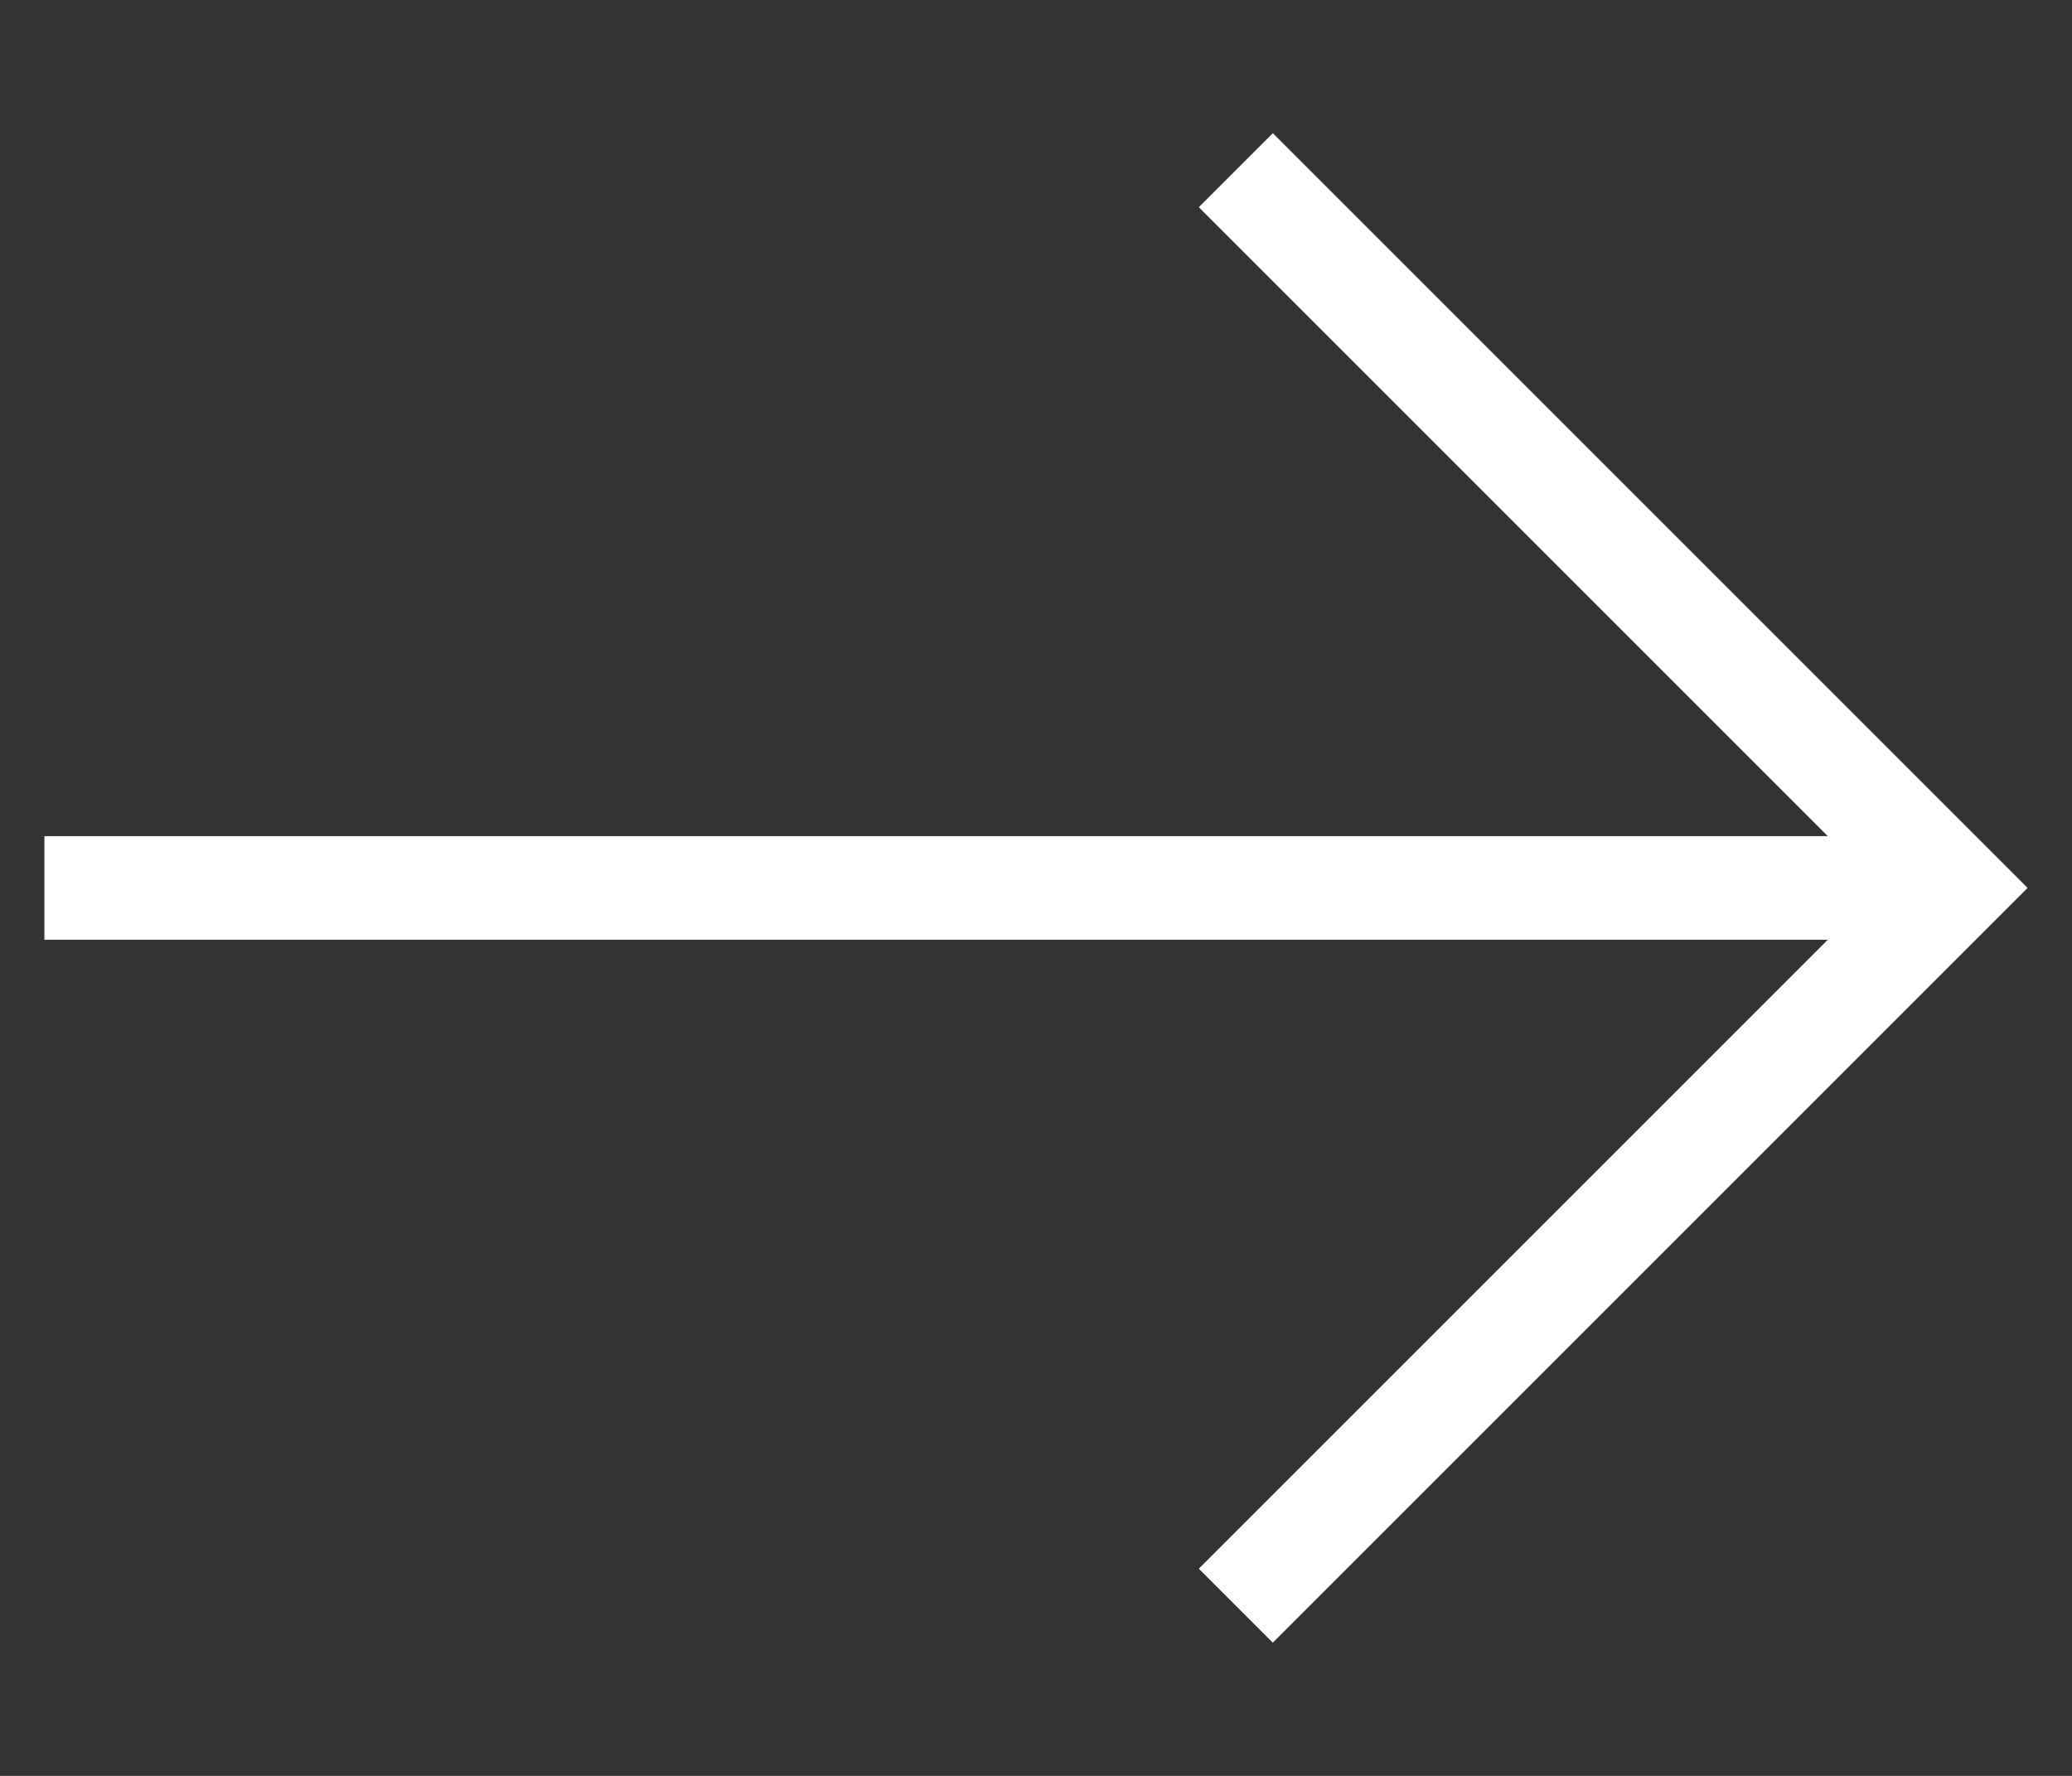
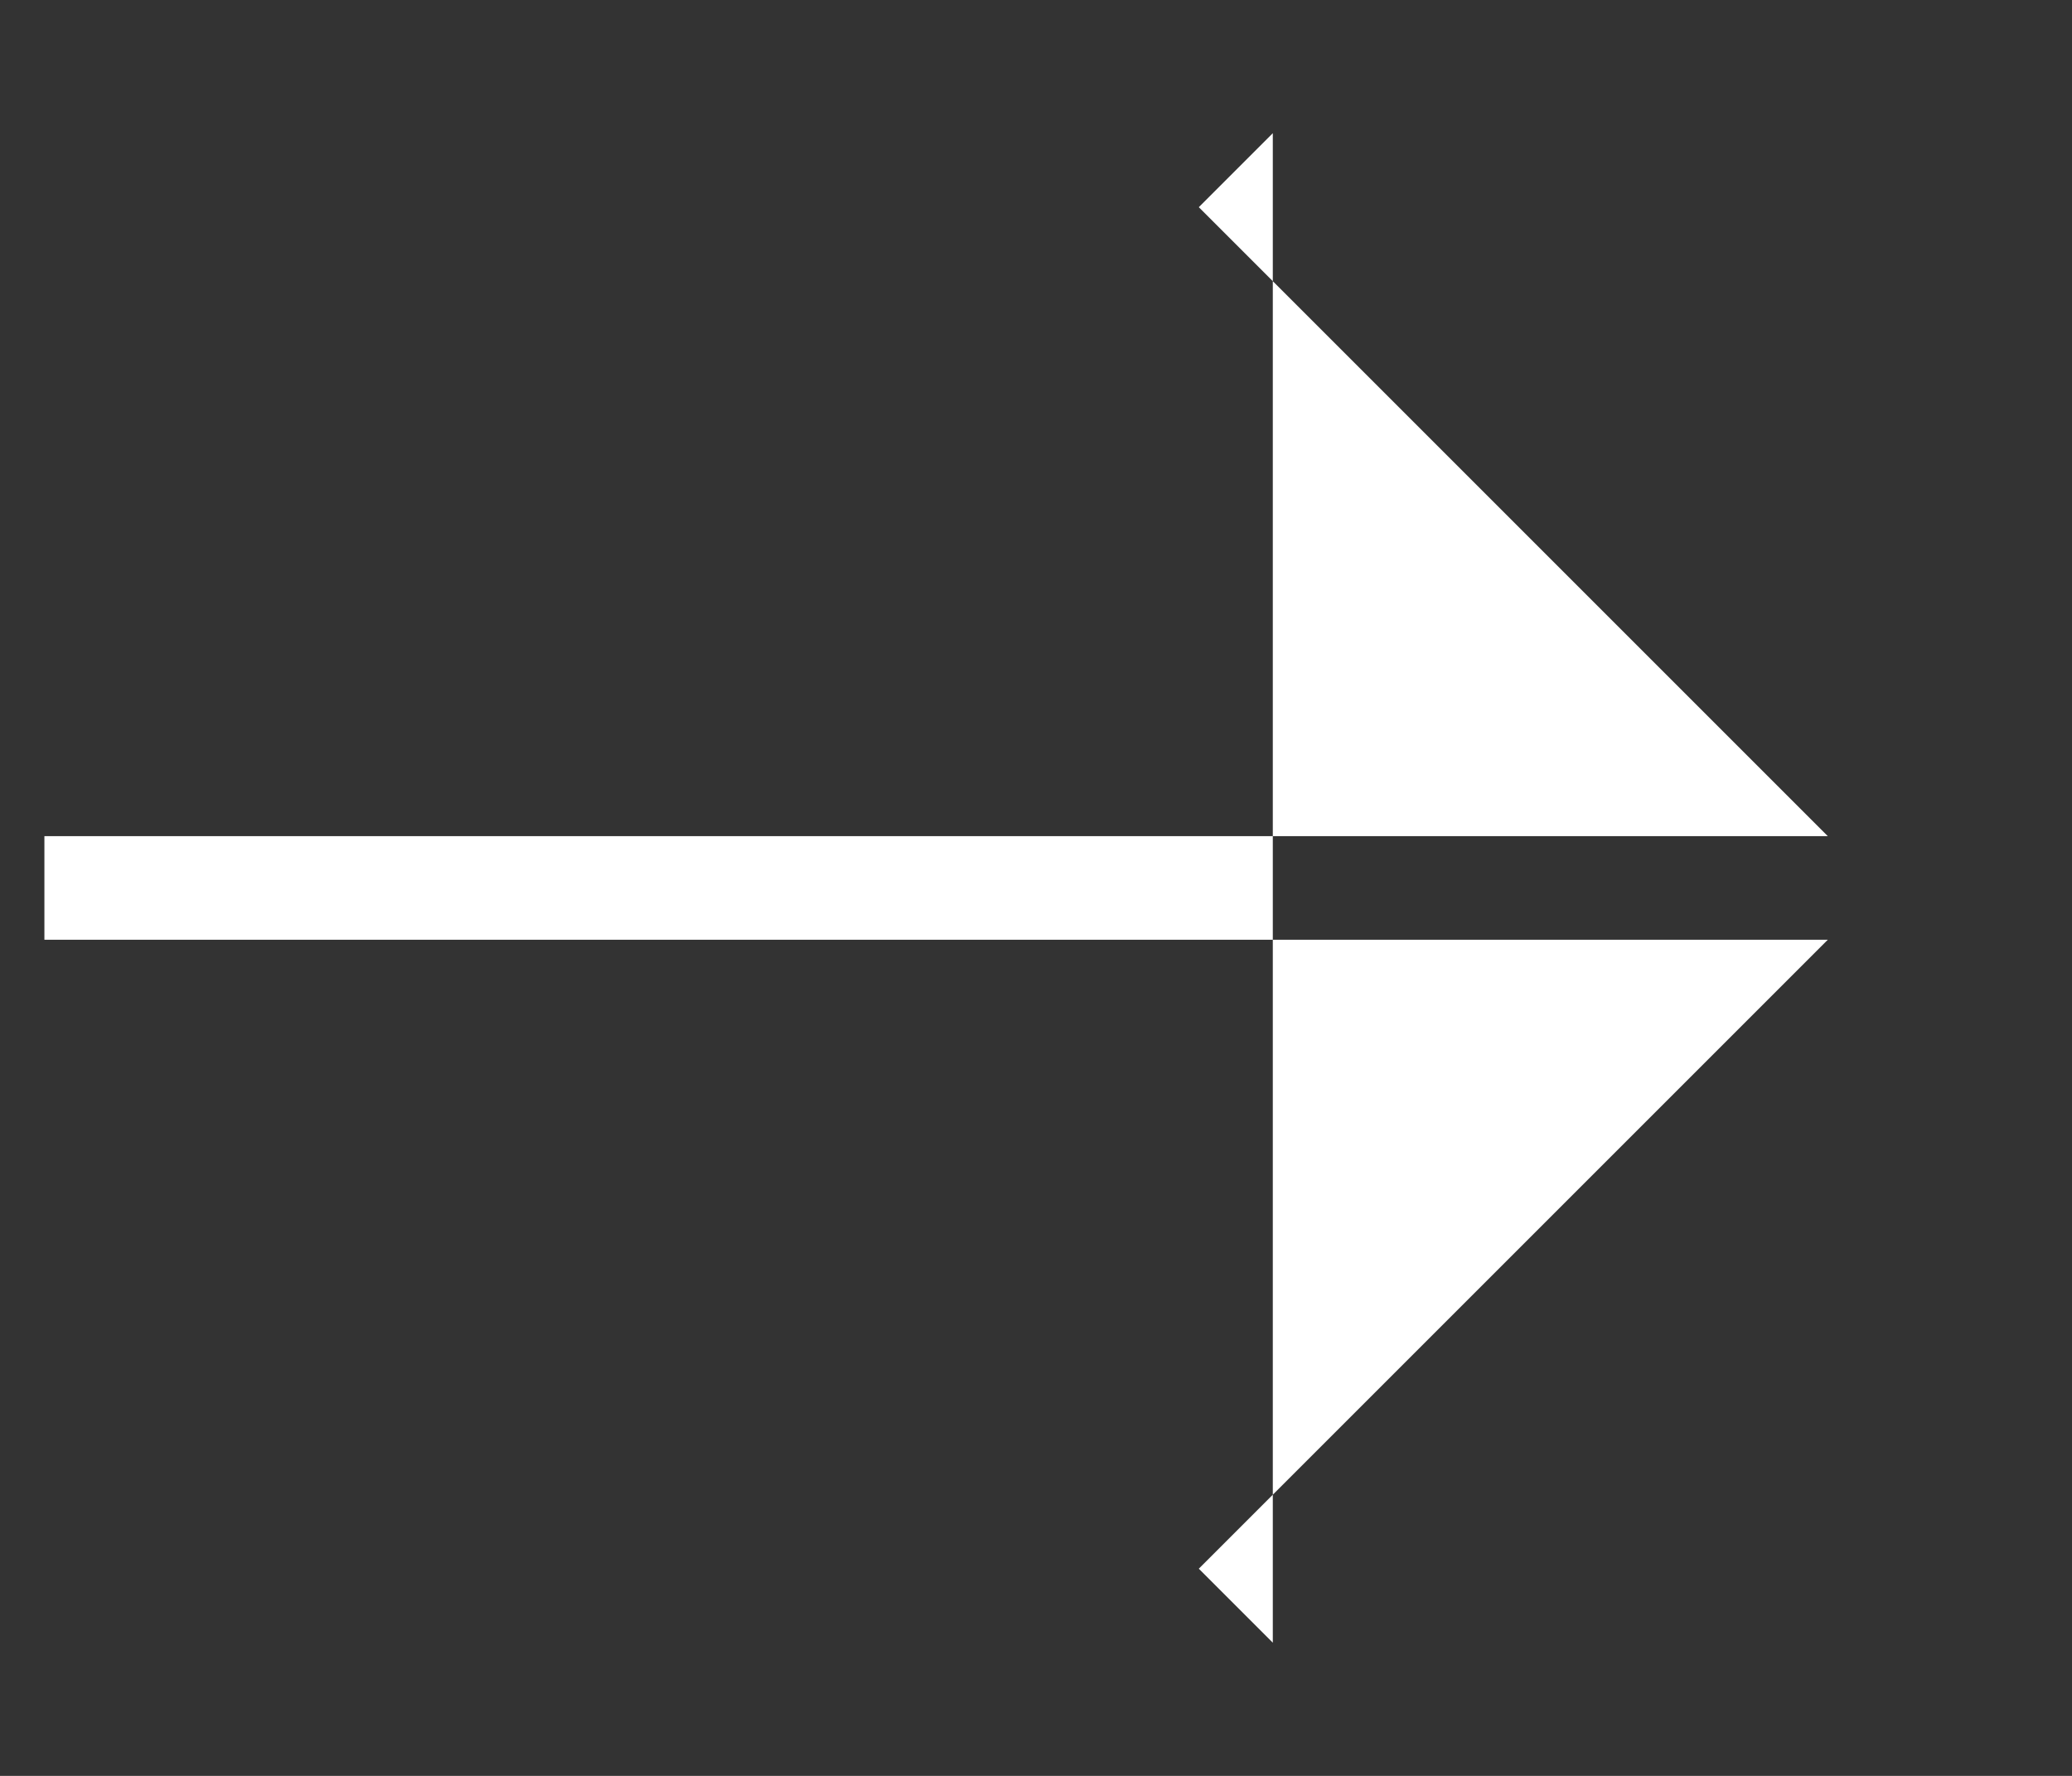
<svg xmlns="http://www.w3.org/2000/svg" width="14" height="12" viewBox="0 0 14 12" fill="none">
  <rect x="0" y="0" width="14" height="12" fill="#333333" stroke="none" />
-   <path d="M8.6 11.1L8.1 10.6L12.35 6.35H0.3V5.65H12.35L8.1 1.4L8.6 0.9L13.7 6L8.6 11.1Z" fill="white" />
+   <path d="M8.6 11.1L8.1 10.6L12.35 6.35H0.3V5.65H12.35L8.1 1.4L8.6 0.9L8.6 11.1Z" fill="white" />
</svg>